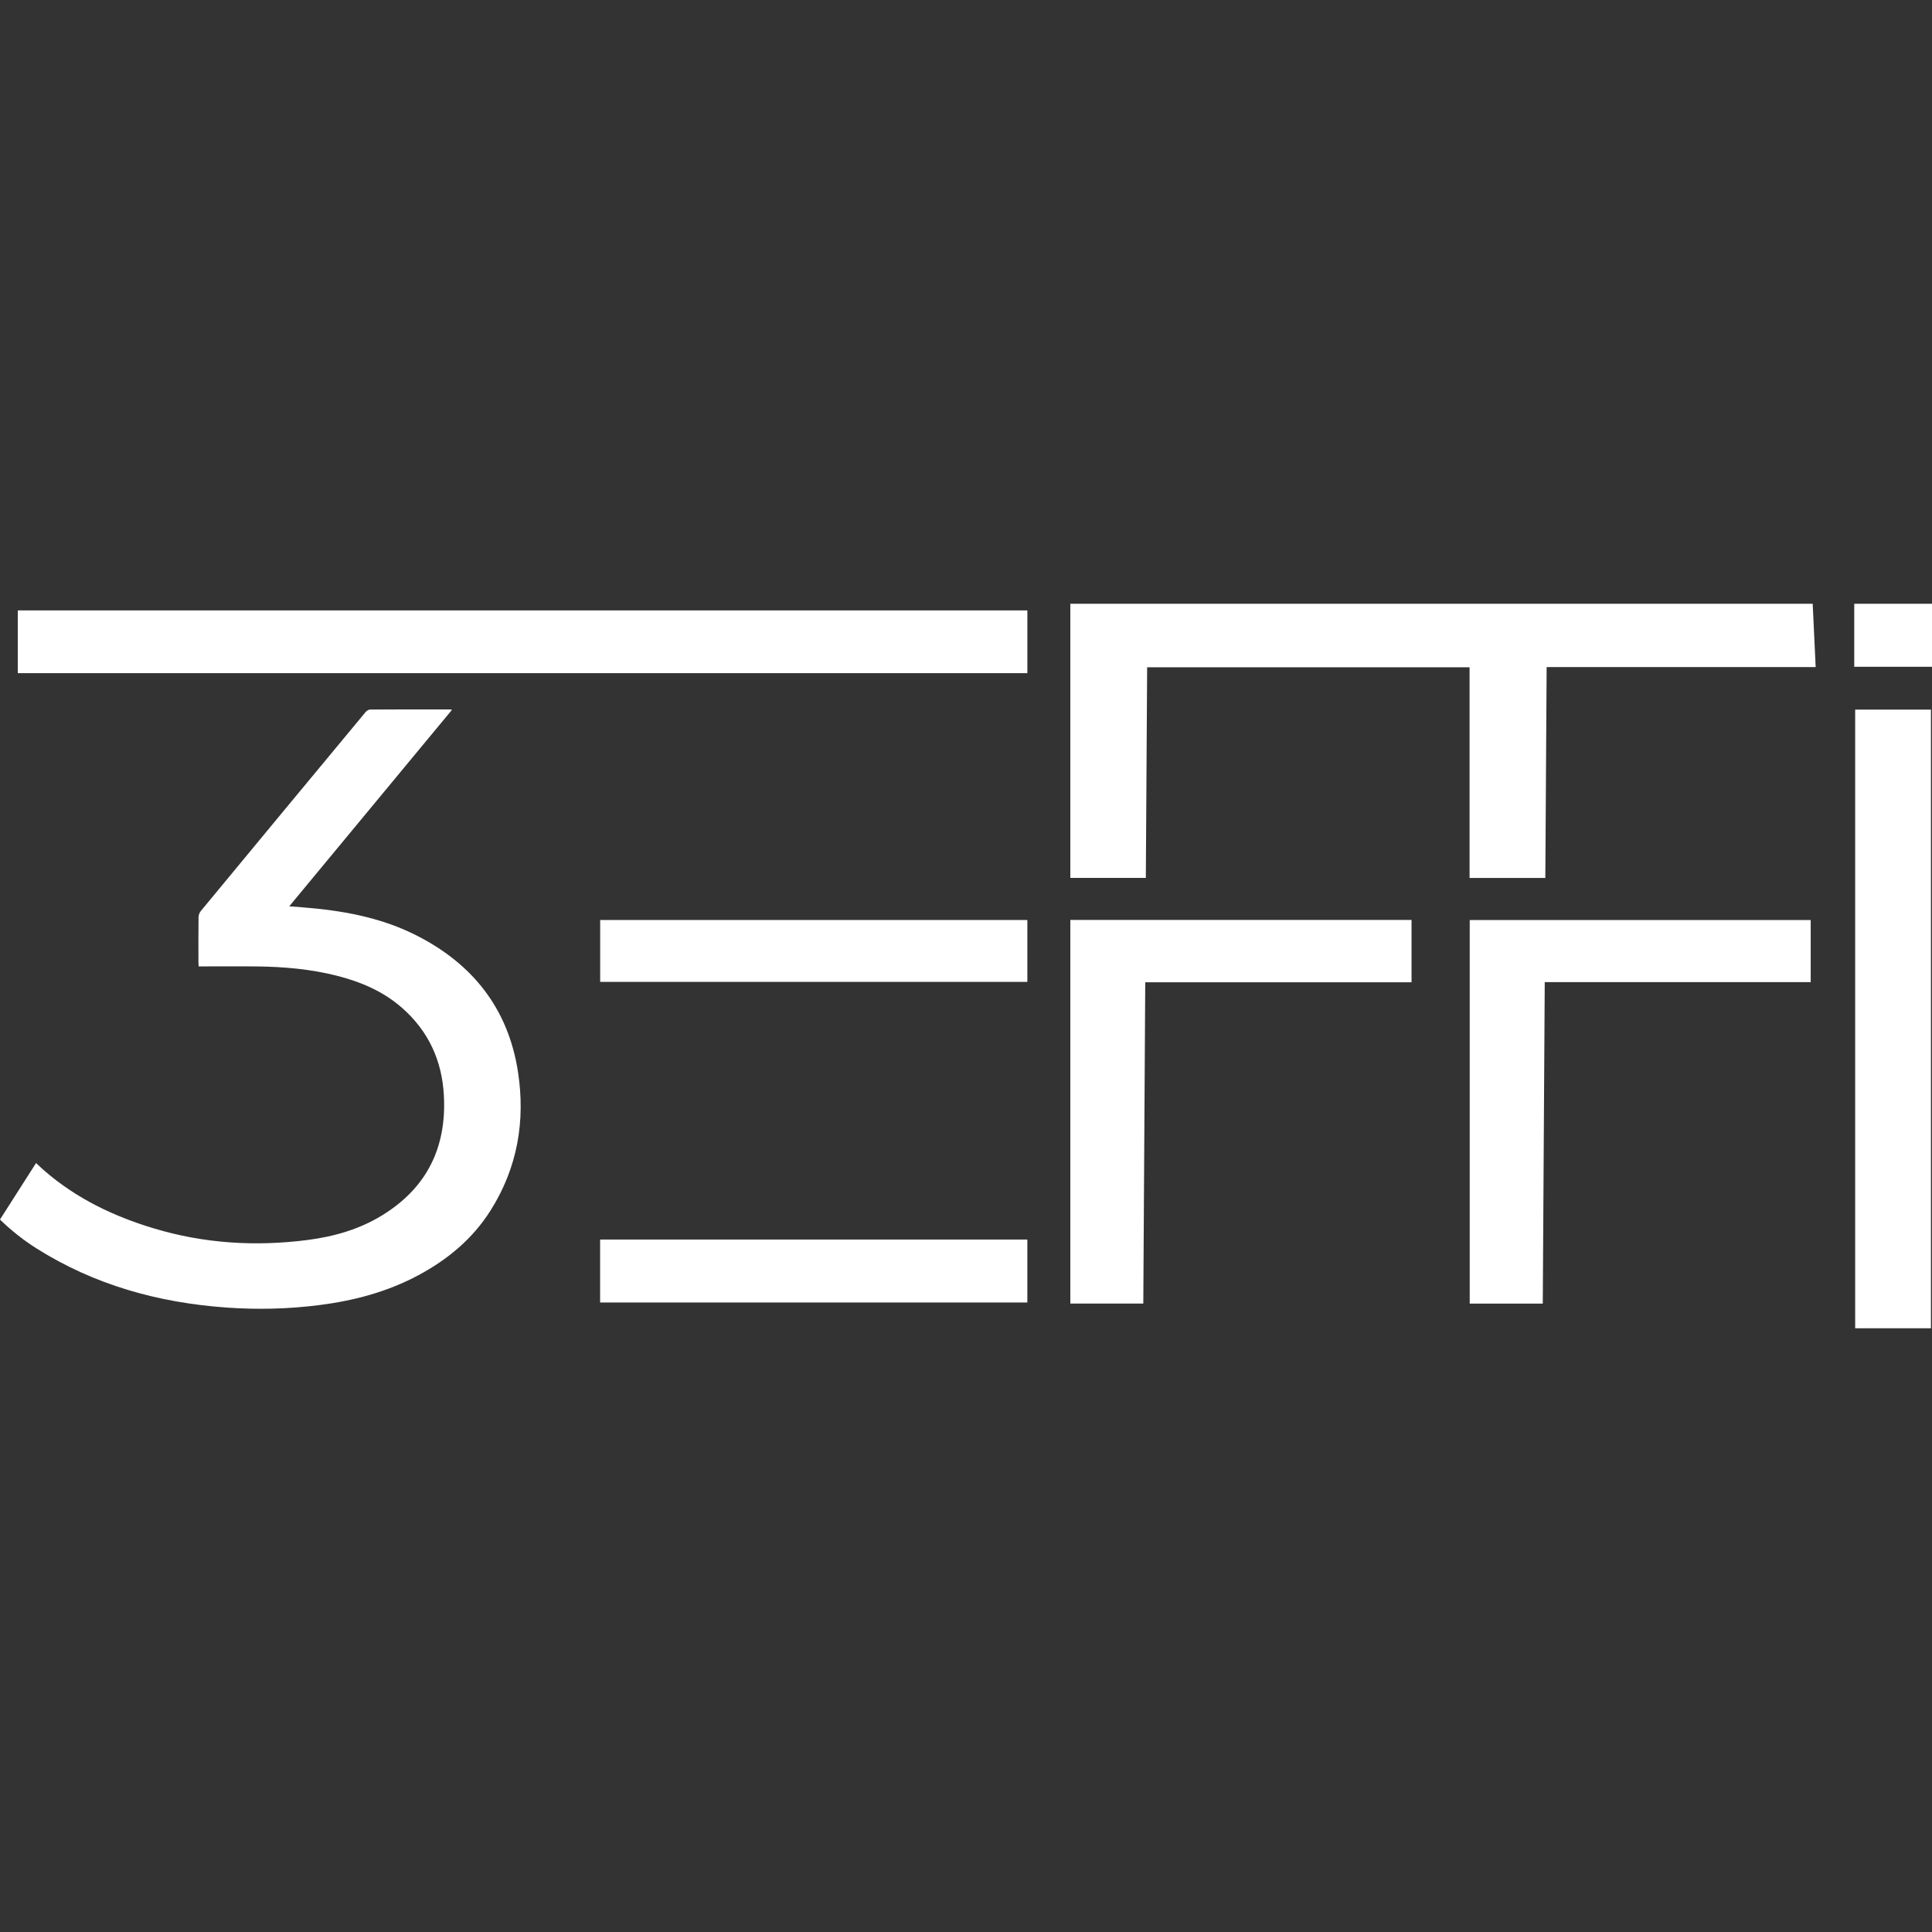
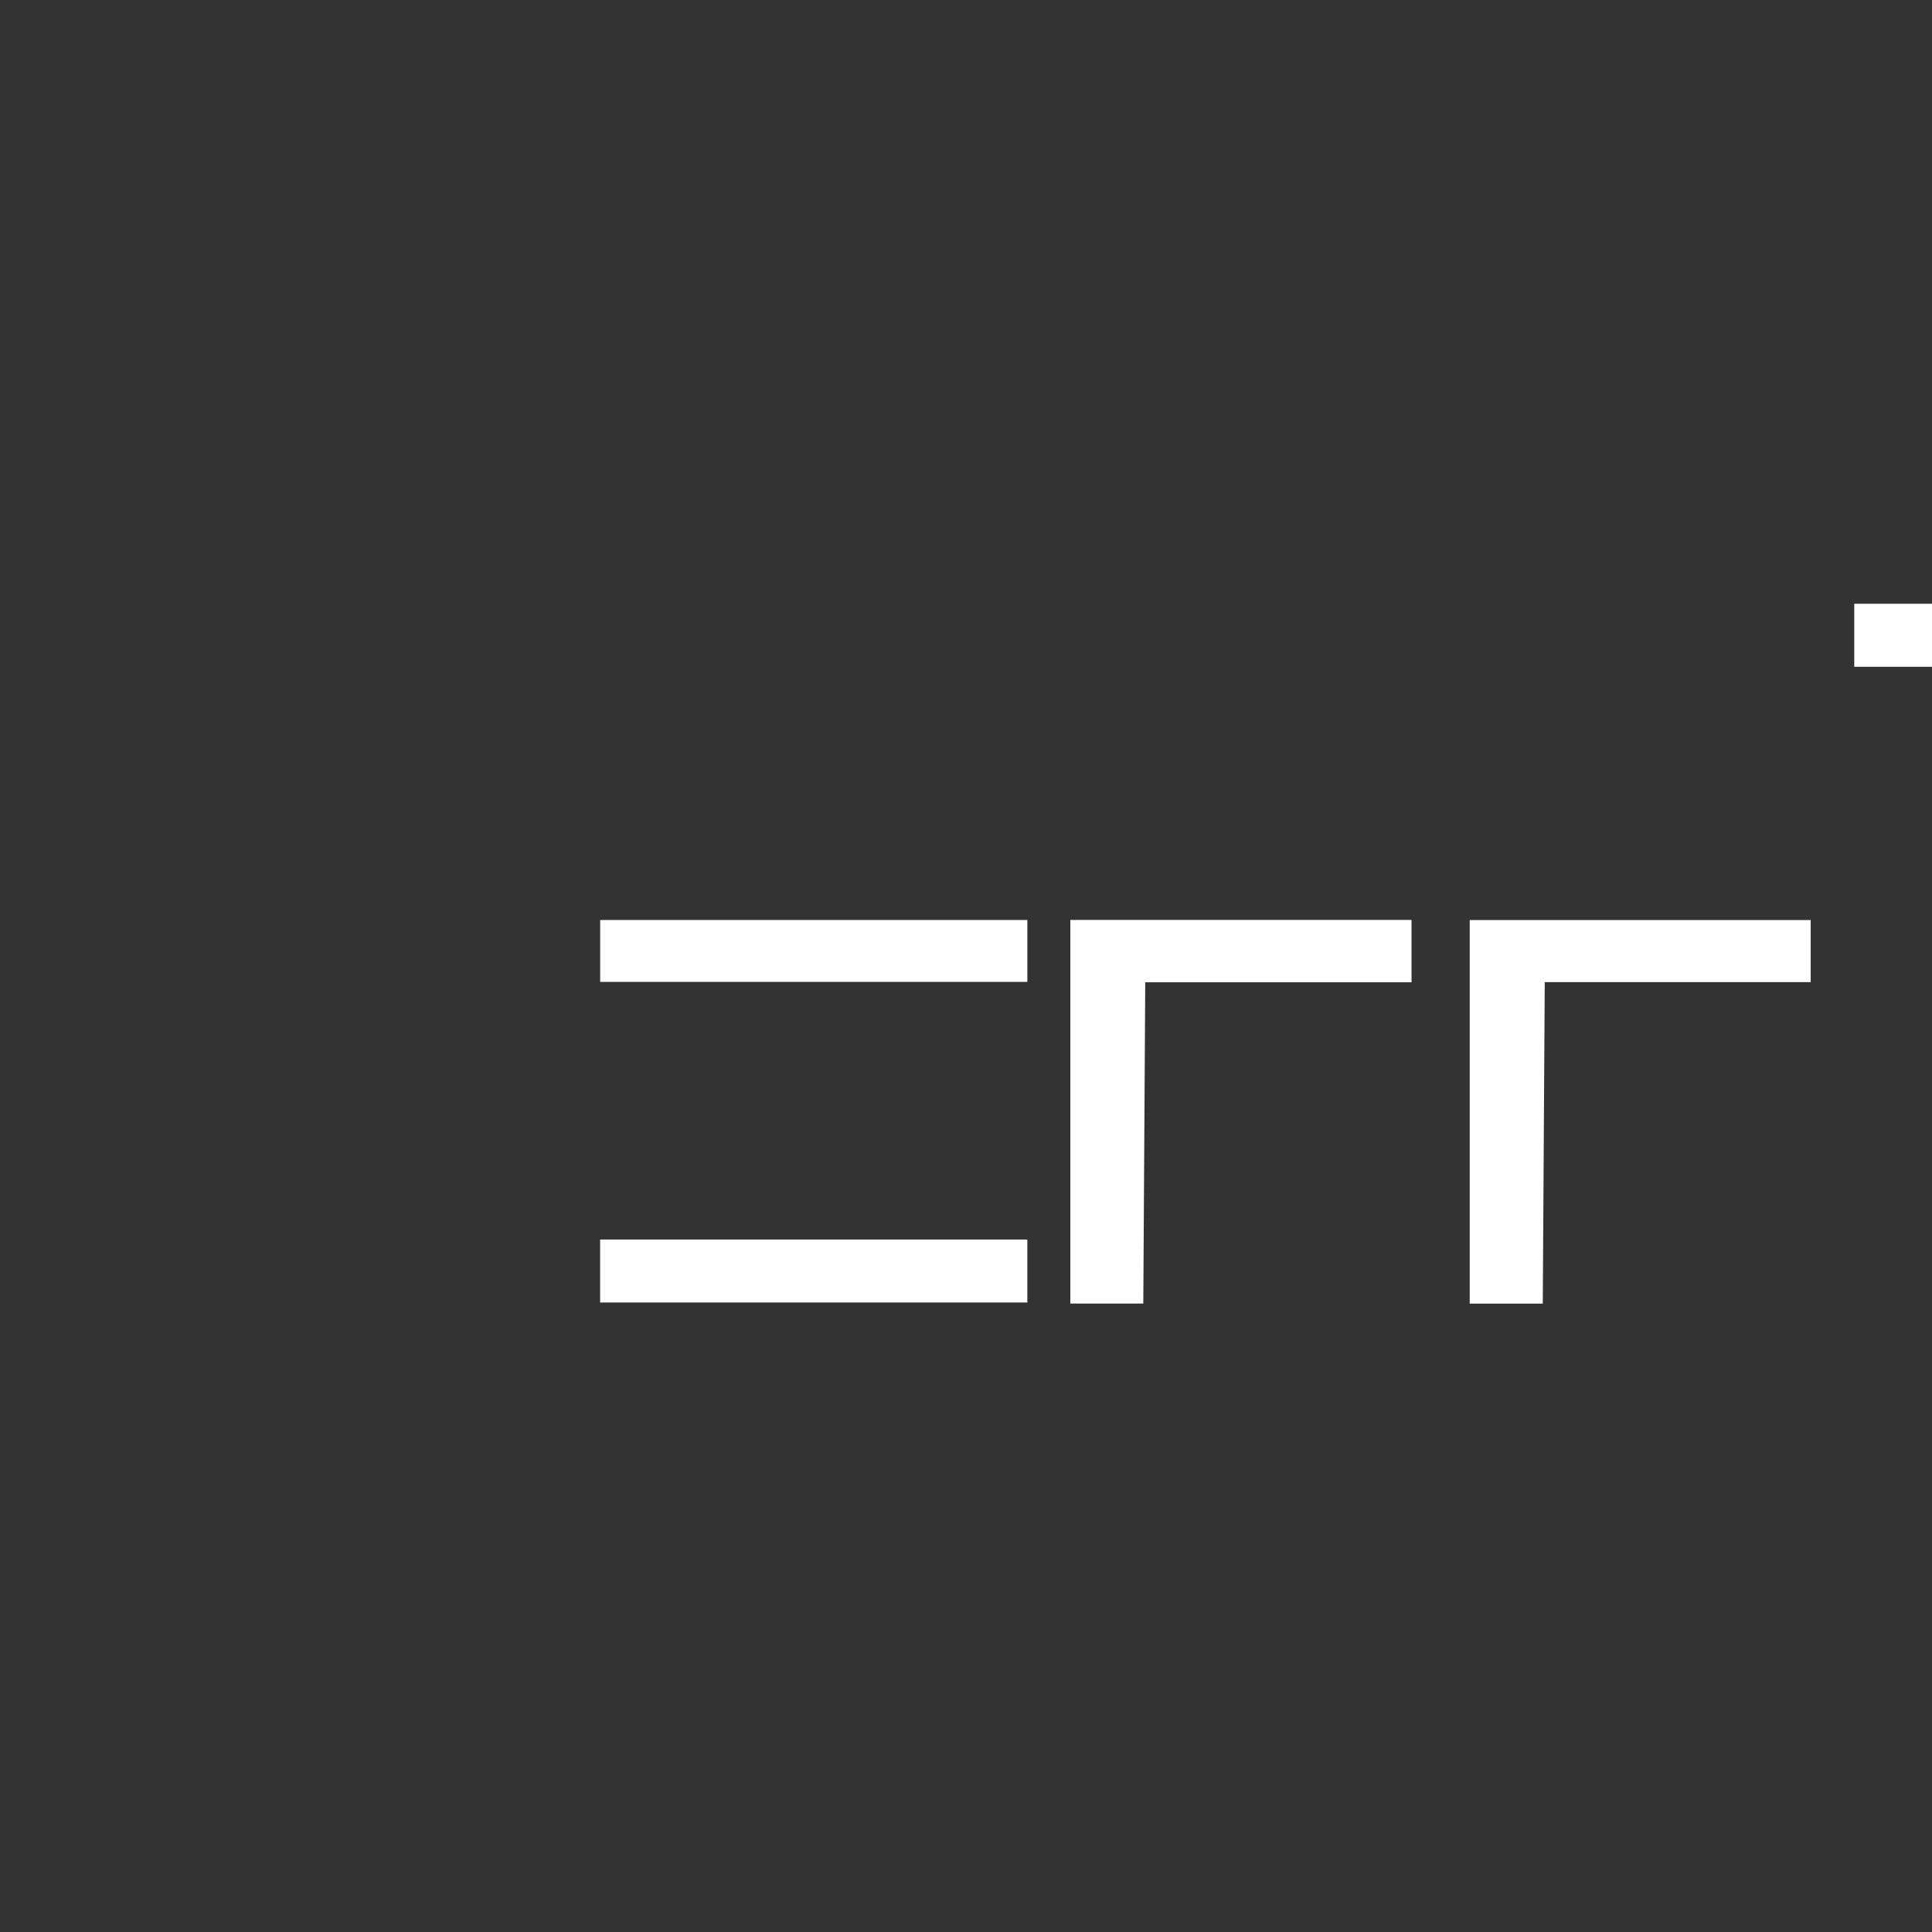
<svg xmlns="http://www.w3.org/2000/svg" id="Layer_2" data-name="Layer 2" viewBox="0 0 1080 1080">
  <rect x="0" y="0" width="1080" height="1080" fill="#333333" stroke="none" />
  <defs>
    <style>
      .cls-1 {
        fill: #fff;
      }
    </style>
  </defs>
-   <path class="cls-1" d="M0,681.72c6.78-10.62,13.4-20.99,20.15-31.57,1.66,1.53,3.19,3,4.79,4.39,17.83,15.45,38.62,25.39,60.99,32.12,28.15,8.48,56.92,10.25,86.01,6.5,14.62-1.89,28.68-5.86,41.4-13.61,25.25-15.38,36.43-38.13,34.78-67.4-1.09-19.4-8.63-35.77-23.32-48.7-10.62-9.35-23.22-14.66-36.74-18.07-14.5-3.65-29.3-4.95-44.21-5.13-10.85-.13-21.7-.02-32.8-.02-.05-.85-.12-1.58-.12-2.32,0-8.37-.06-16.75.05-25.12.01-1.19.52-2.61,1.27-3.52,30.65-37.1,61.35-74.16,92.09-111.19.6-.73,1.73-1.45,2.62-1.45,14.89-.08,29.77-.06,44.65-.05.21,0,.41.09,1.03.24-30.32,36.61-60.48,73.03-90.95,109.81,2.67.2,5.01.39,7.35.57,21.76,1.7,43.09,5.43,62.82,15.24,31.99,15.9,52.23,41.09,57.7,76.78,4.21,27.45-.29,53.57-15.3,77.38-10.01,15.87-23.94,27.44-40.34,36.24-17.37,9.32-36.05,14.25-55.48,16.72-17.28,2.19-34.62,2.61-51.97,1.36-37.88-2.72-73.6-12.58-105.99-33-7.35-4.63-14.14-10.02-20.51-16.2h0Z" />
-   <path class="cls-1" d="M1014.96,372.9h-150.38c-.24,39.37-.48,78.55-.73,117.88h-42.35v-117.76h-180.24c-.24,39.23-.48,78.4-.73,117.74h-42.21v-153.26h414.99c.54,11.64,1.09,23.33,1.66,35.41h0Z" />
-   <path class="cls-1" d="M574.31,341.23v35.08H9.94v-35.08h564.37Z" />
-   <path class="cls-1" d="M1037.05,396.68h42.36v345.83h-42.36v-345.83Z" />
  <path class="cls-1" d="M640.2,549.11c-.36,59.94-.73,119.68-1.09,179.58h-40.79v-214.45h190.74v34.86h-148.86Z" />
  <path class="cls-1" d="M862.42,728.72h-40.84v-214.42h190.61v34.71h-148.67c-.37,59.98-.73,119.77-1.1,179.7h0Z" />
  <path class="cls-1" d="M335.47,728.1v-35.19h238.82v35.19h-238.82Z" />
  <path class="cls-1" d="M335.5,548.88v-34.59h238.8v34.59h-238.8Z" />
  <path class="cls-1" d="M1080,372.73h-43.46v-35.22h43.46v35.22Z" />
</svg>